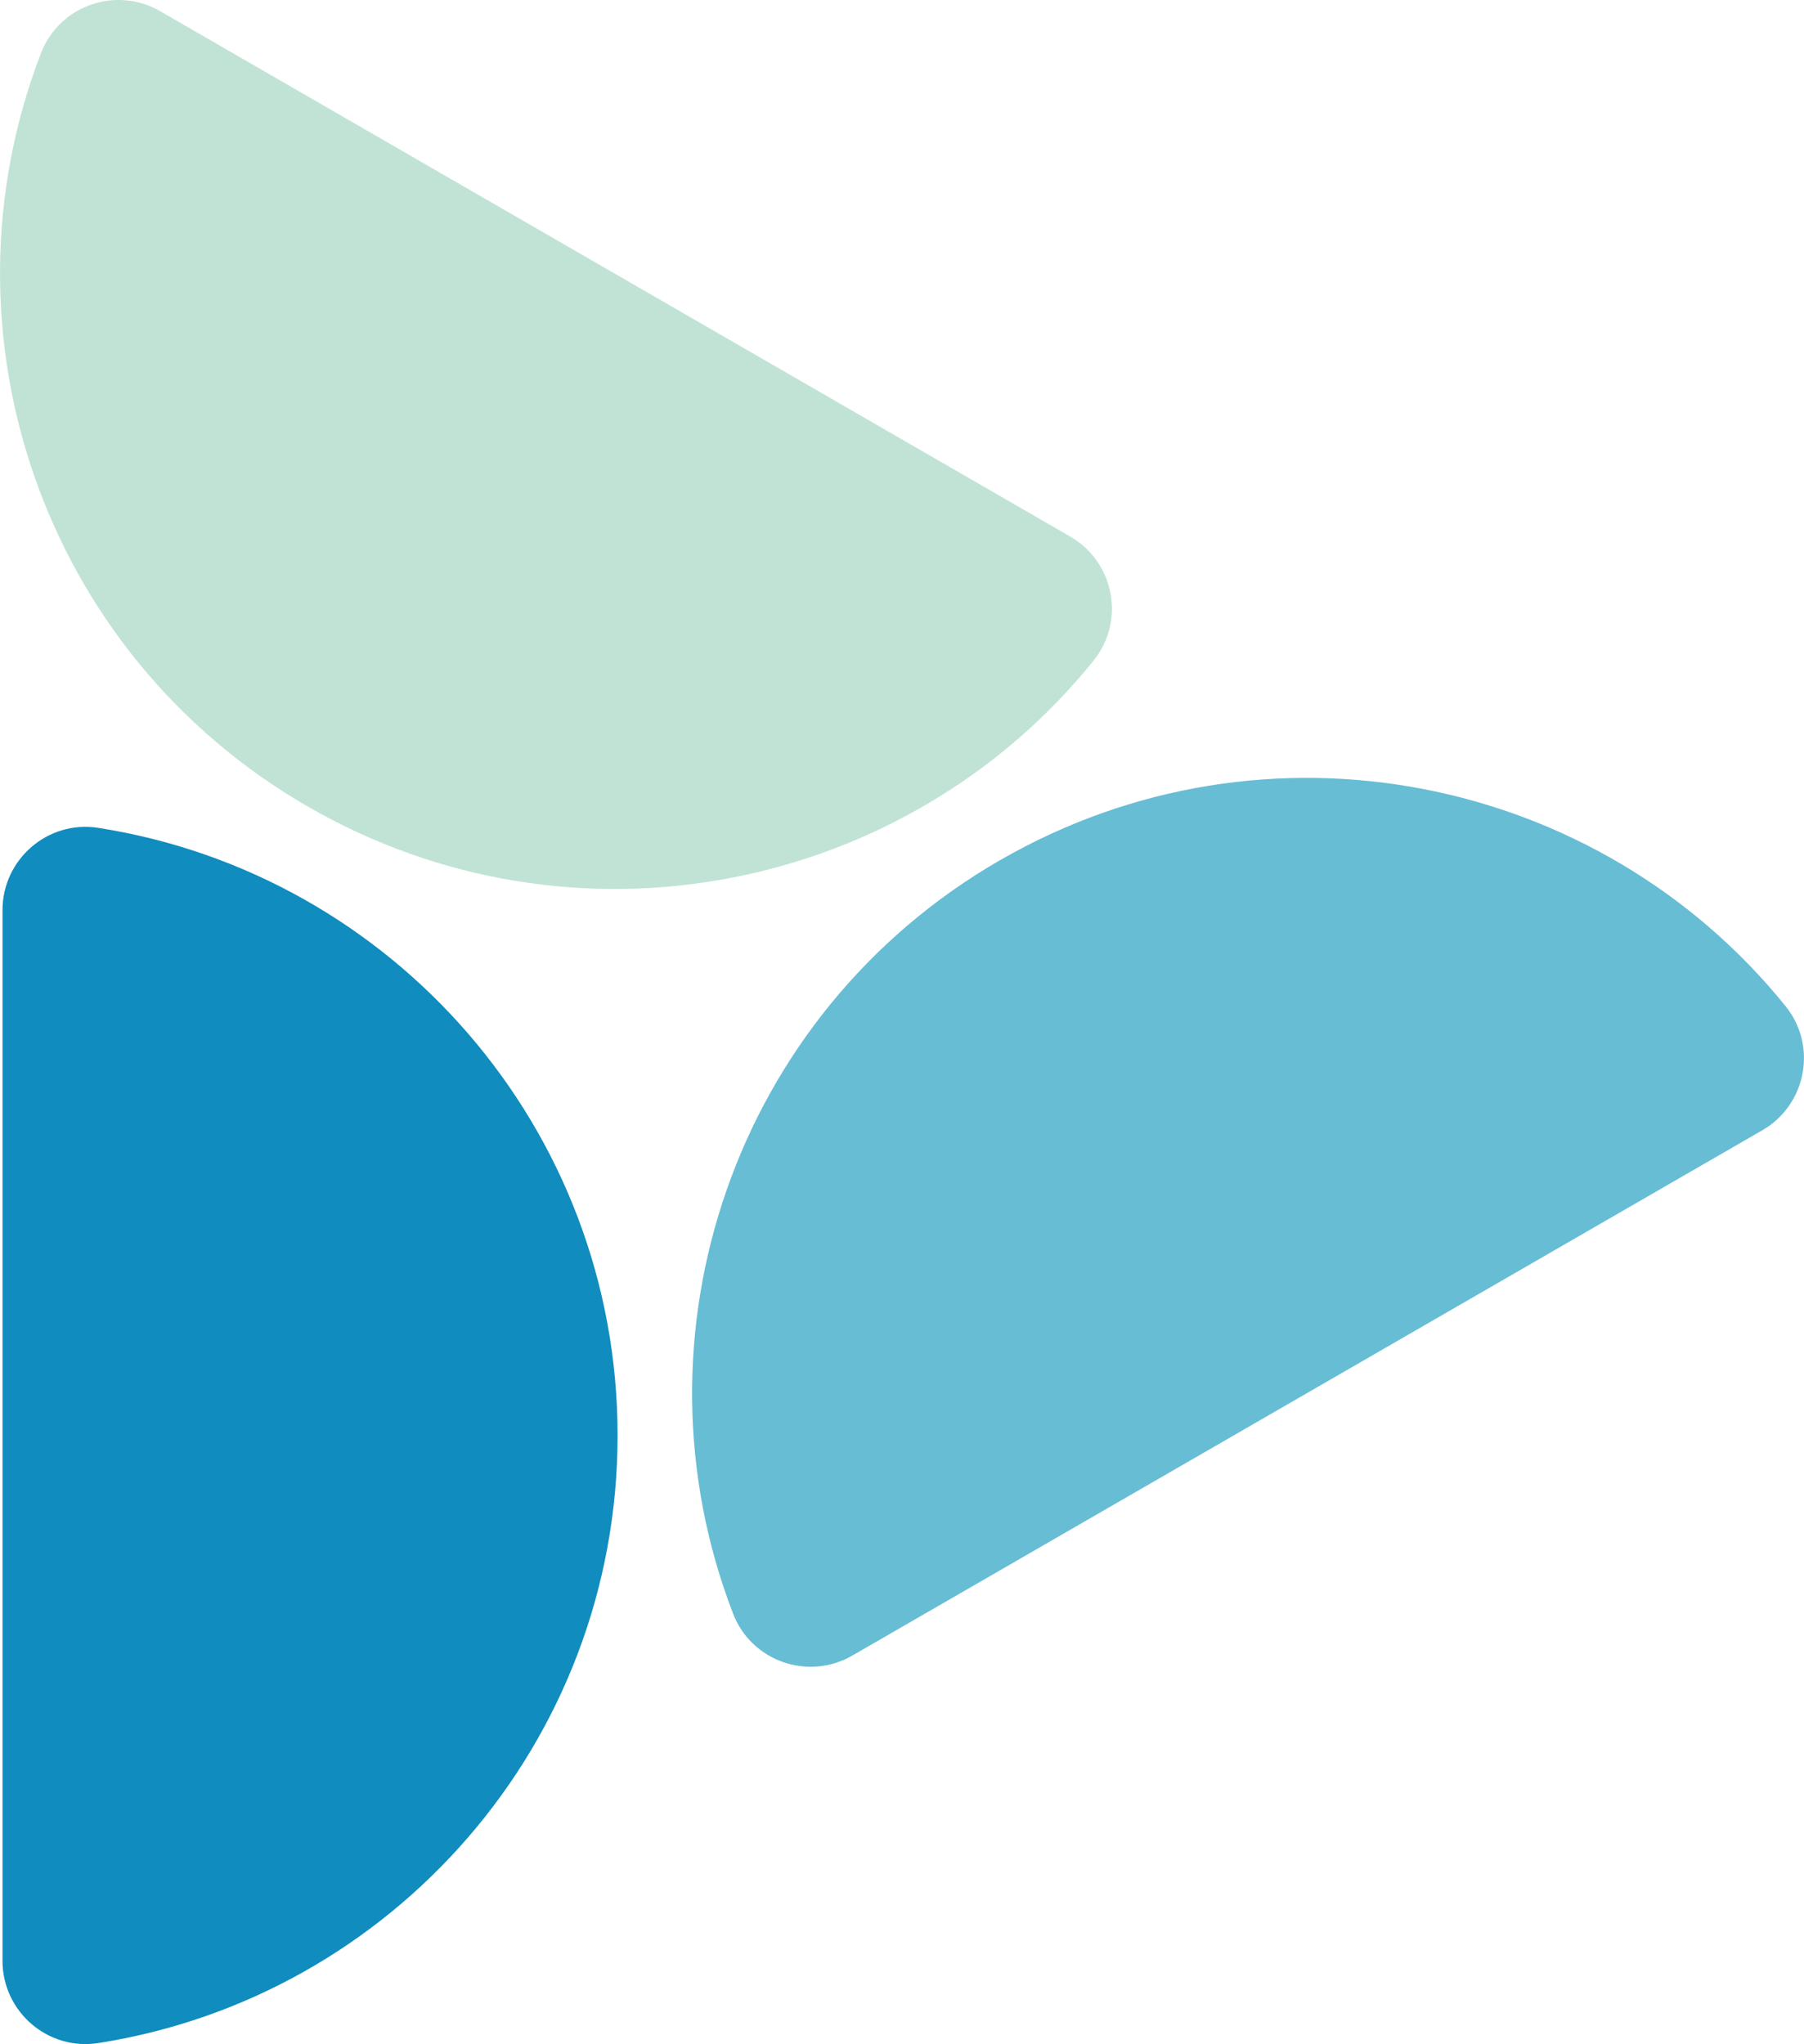
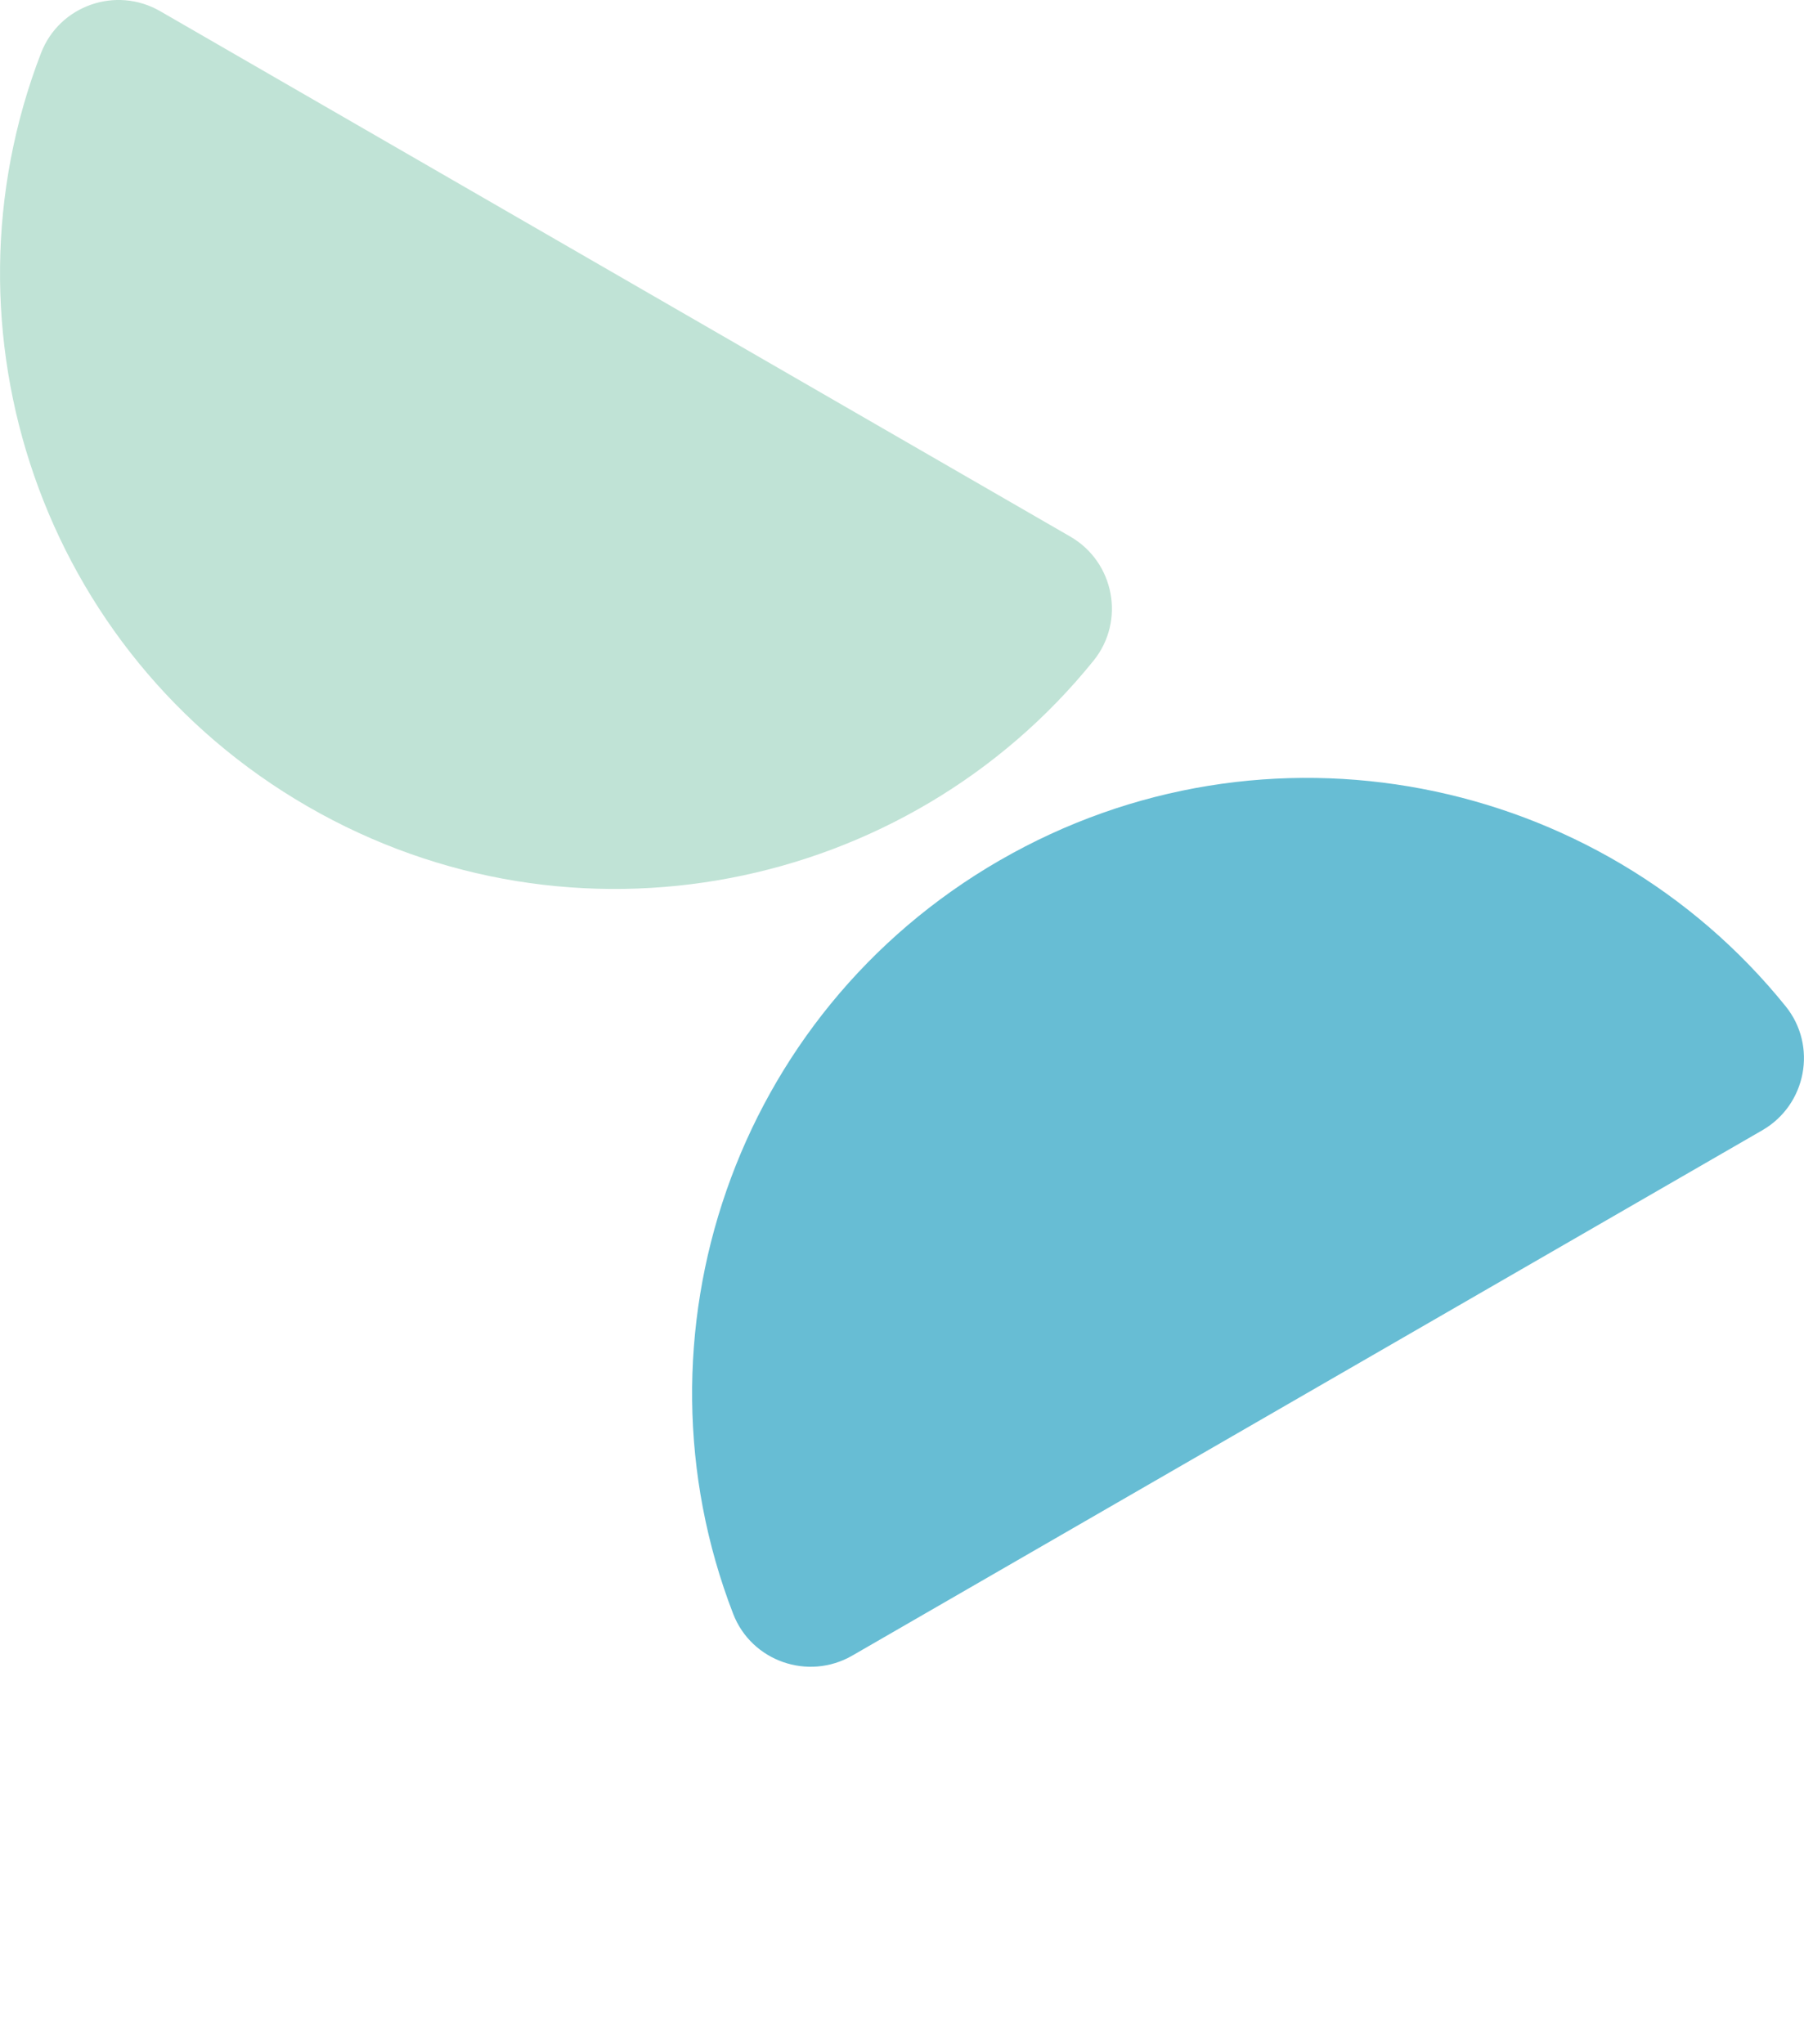
<svg xmlns="http://www.w3.org/2000/svg" data-bbox="0.003 -0.002 302.672 343.011" viewBox="0 0 302.68 343" data-type="color">
  <g>
    <path d="M51.62 135.33c44.63 25.77 100.5 14.41 131.87-24.48 5.36-6.65 3.48-16.54-3.92-20.81L26.88 1.88C19.48-2.4 9.97.91 6.89 8.89c-18 46.61.1 100.68 44.73 126.44Z" fill="#c0e3d6" data-color="1" />
    <path d="M167.74 144.37c-44.63 25.77-62.73 79.83-44.73 126.44 3.08 7.97 12.59 11.28 19.99 7.01l152.68-88.15c7.4-4.27 9.29-14.16 3.92-20.81-31.37-38.89-87.24-50.25-131.87-24.48Z" fill="#67bdd4" data-color="2" />
-     <path d="M103.62 240.88c0-51.53-37.77-94.24-87.14-101.96C8.04 137.6.42 144.18.42 152.73v176.3c0 8.55 7.62 15.13 16.06 13.81 49.37-7.72 87.14-50.43 87.14-101.96Z" fill="#108cbe" data-color="3" />
  </g>
</svg>